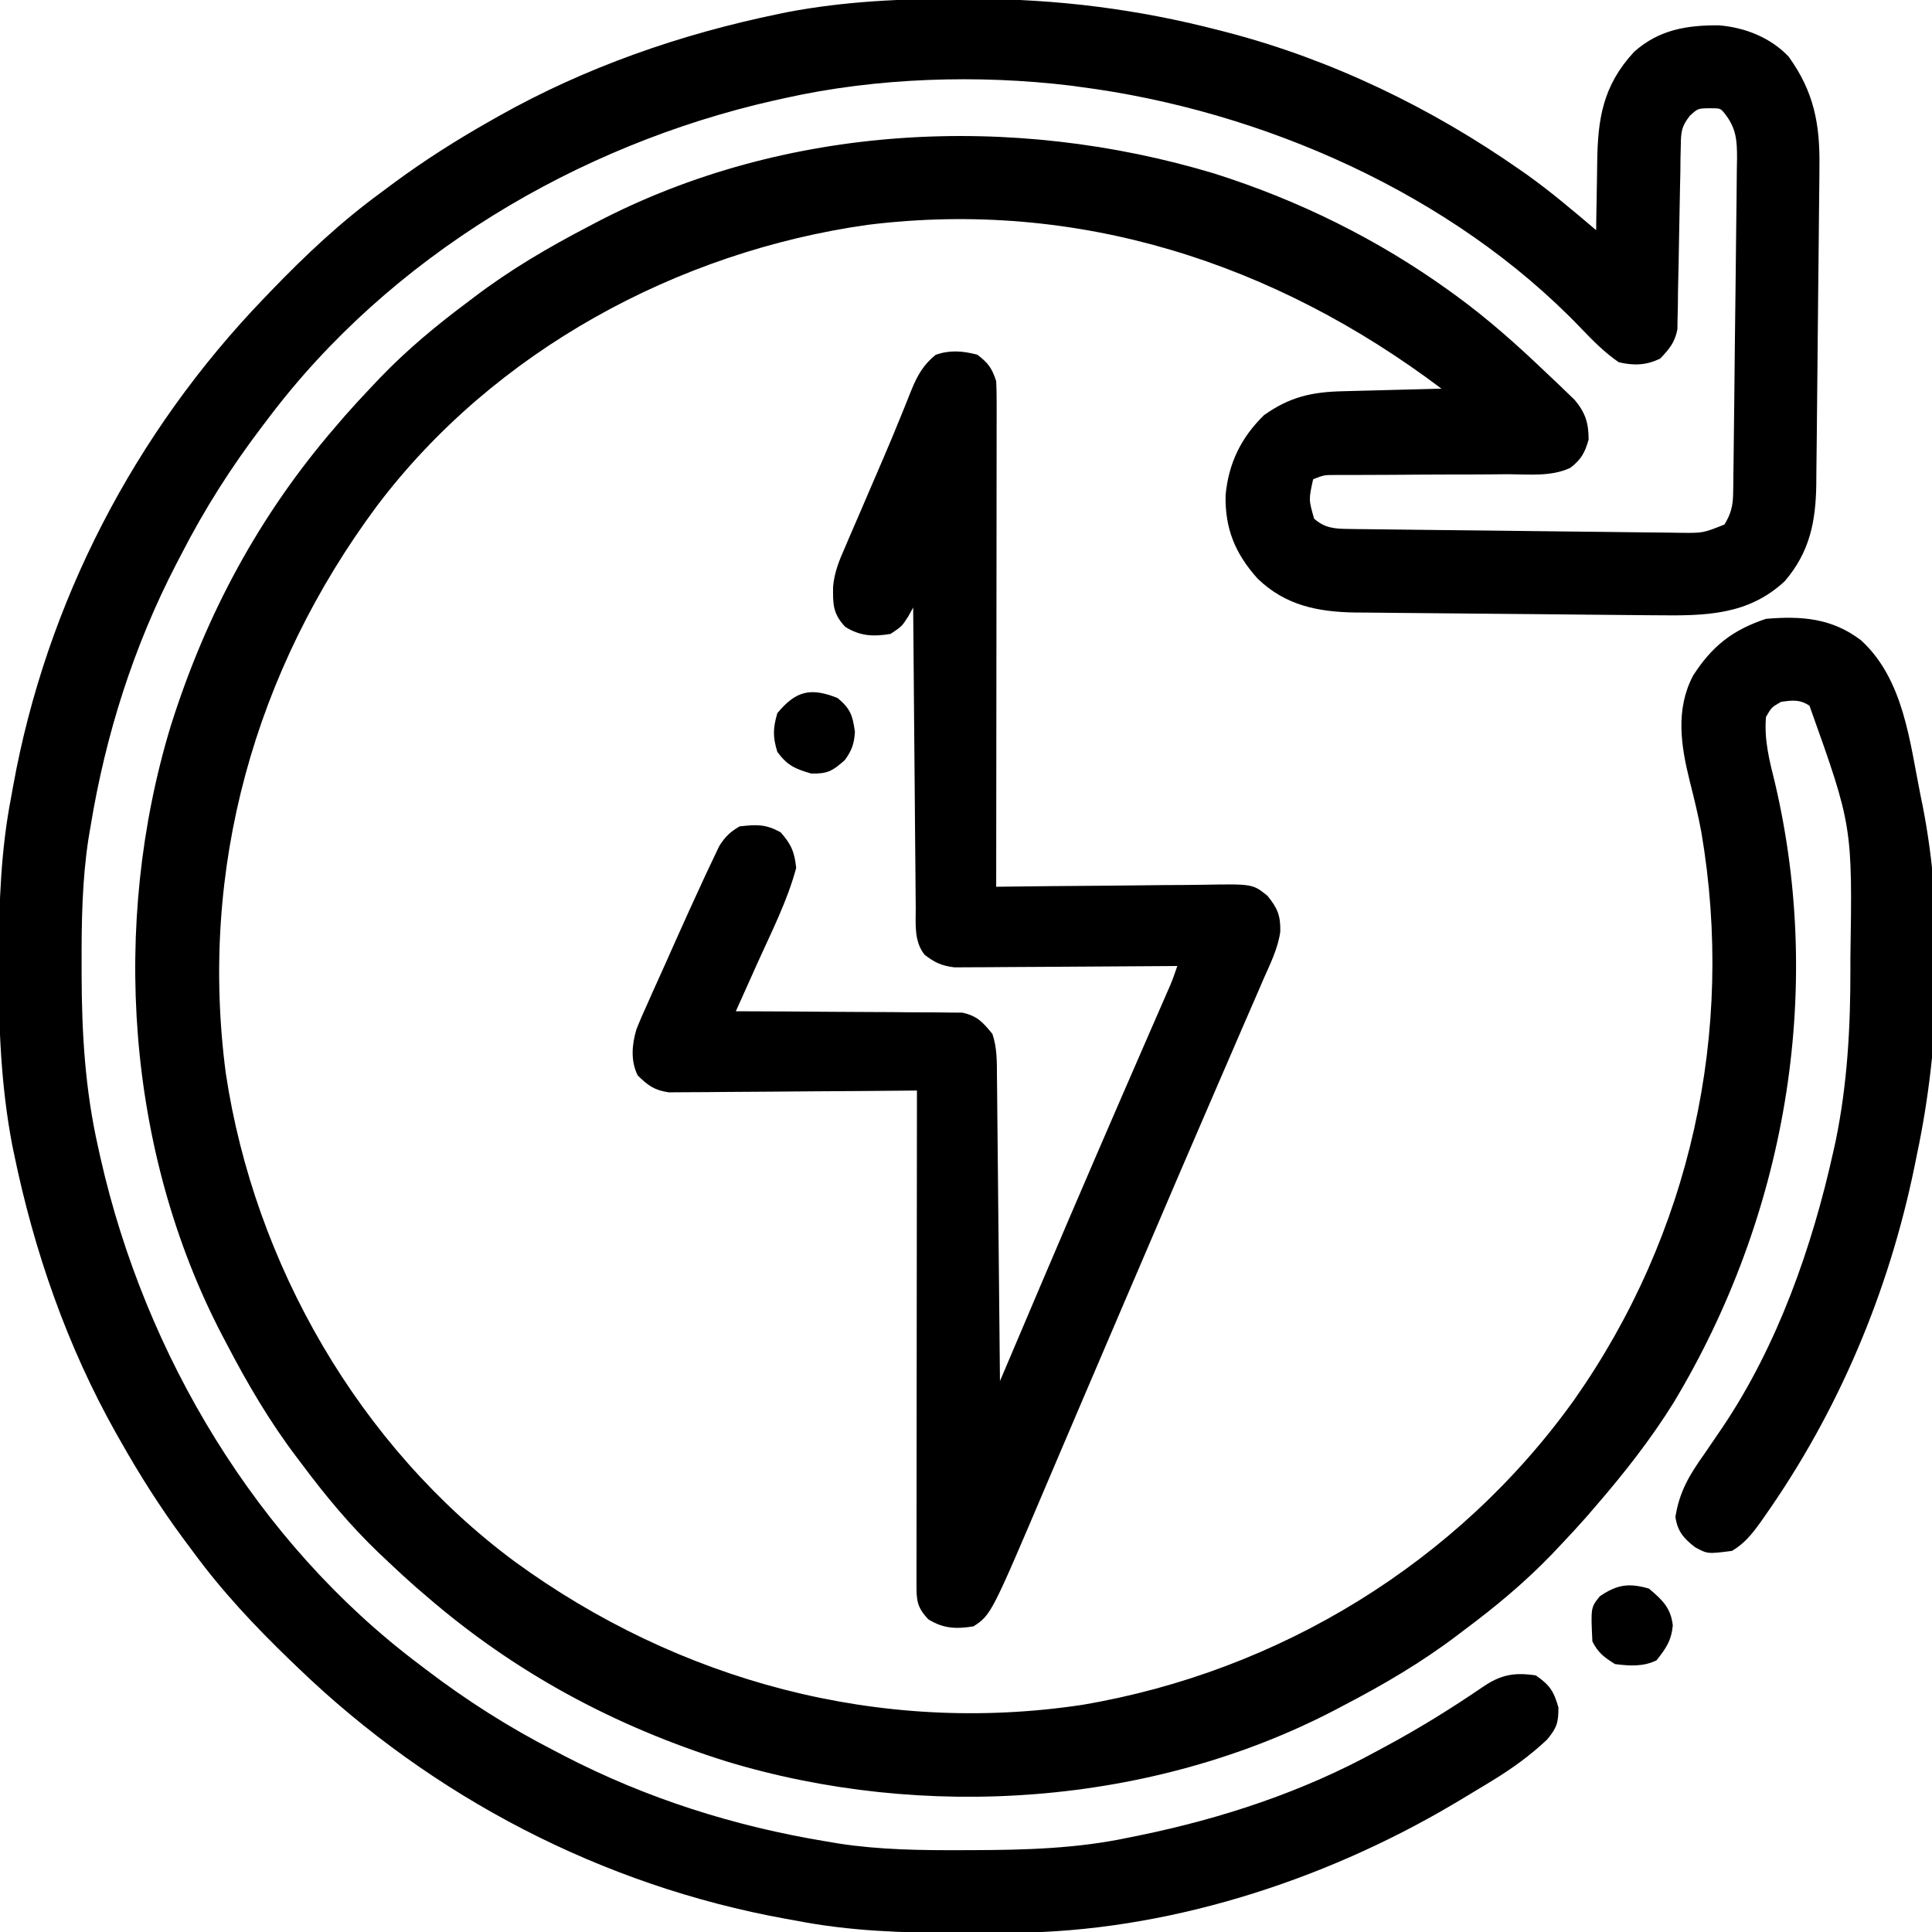
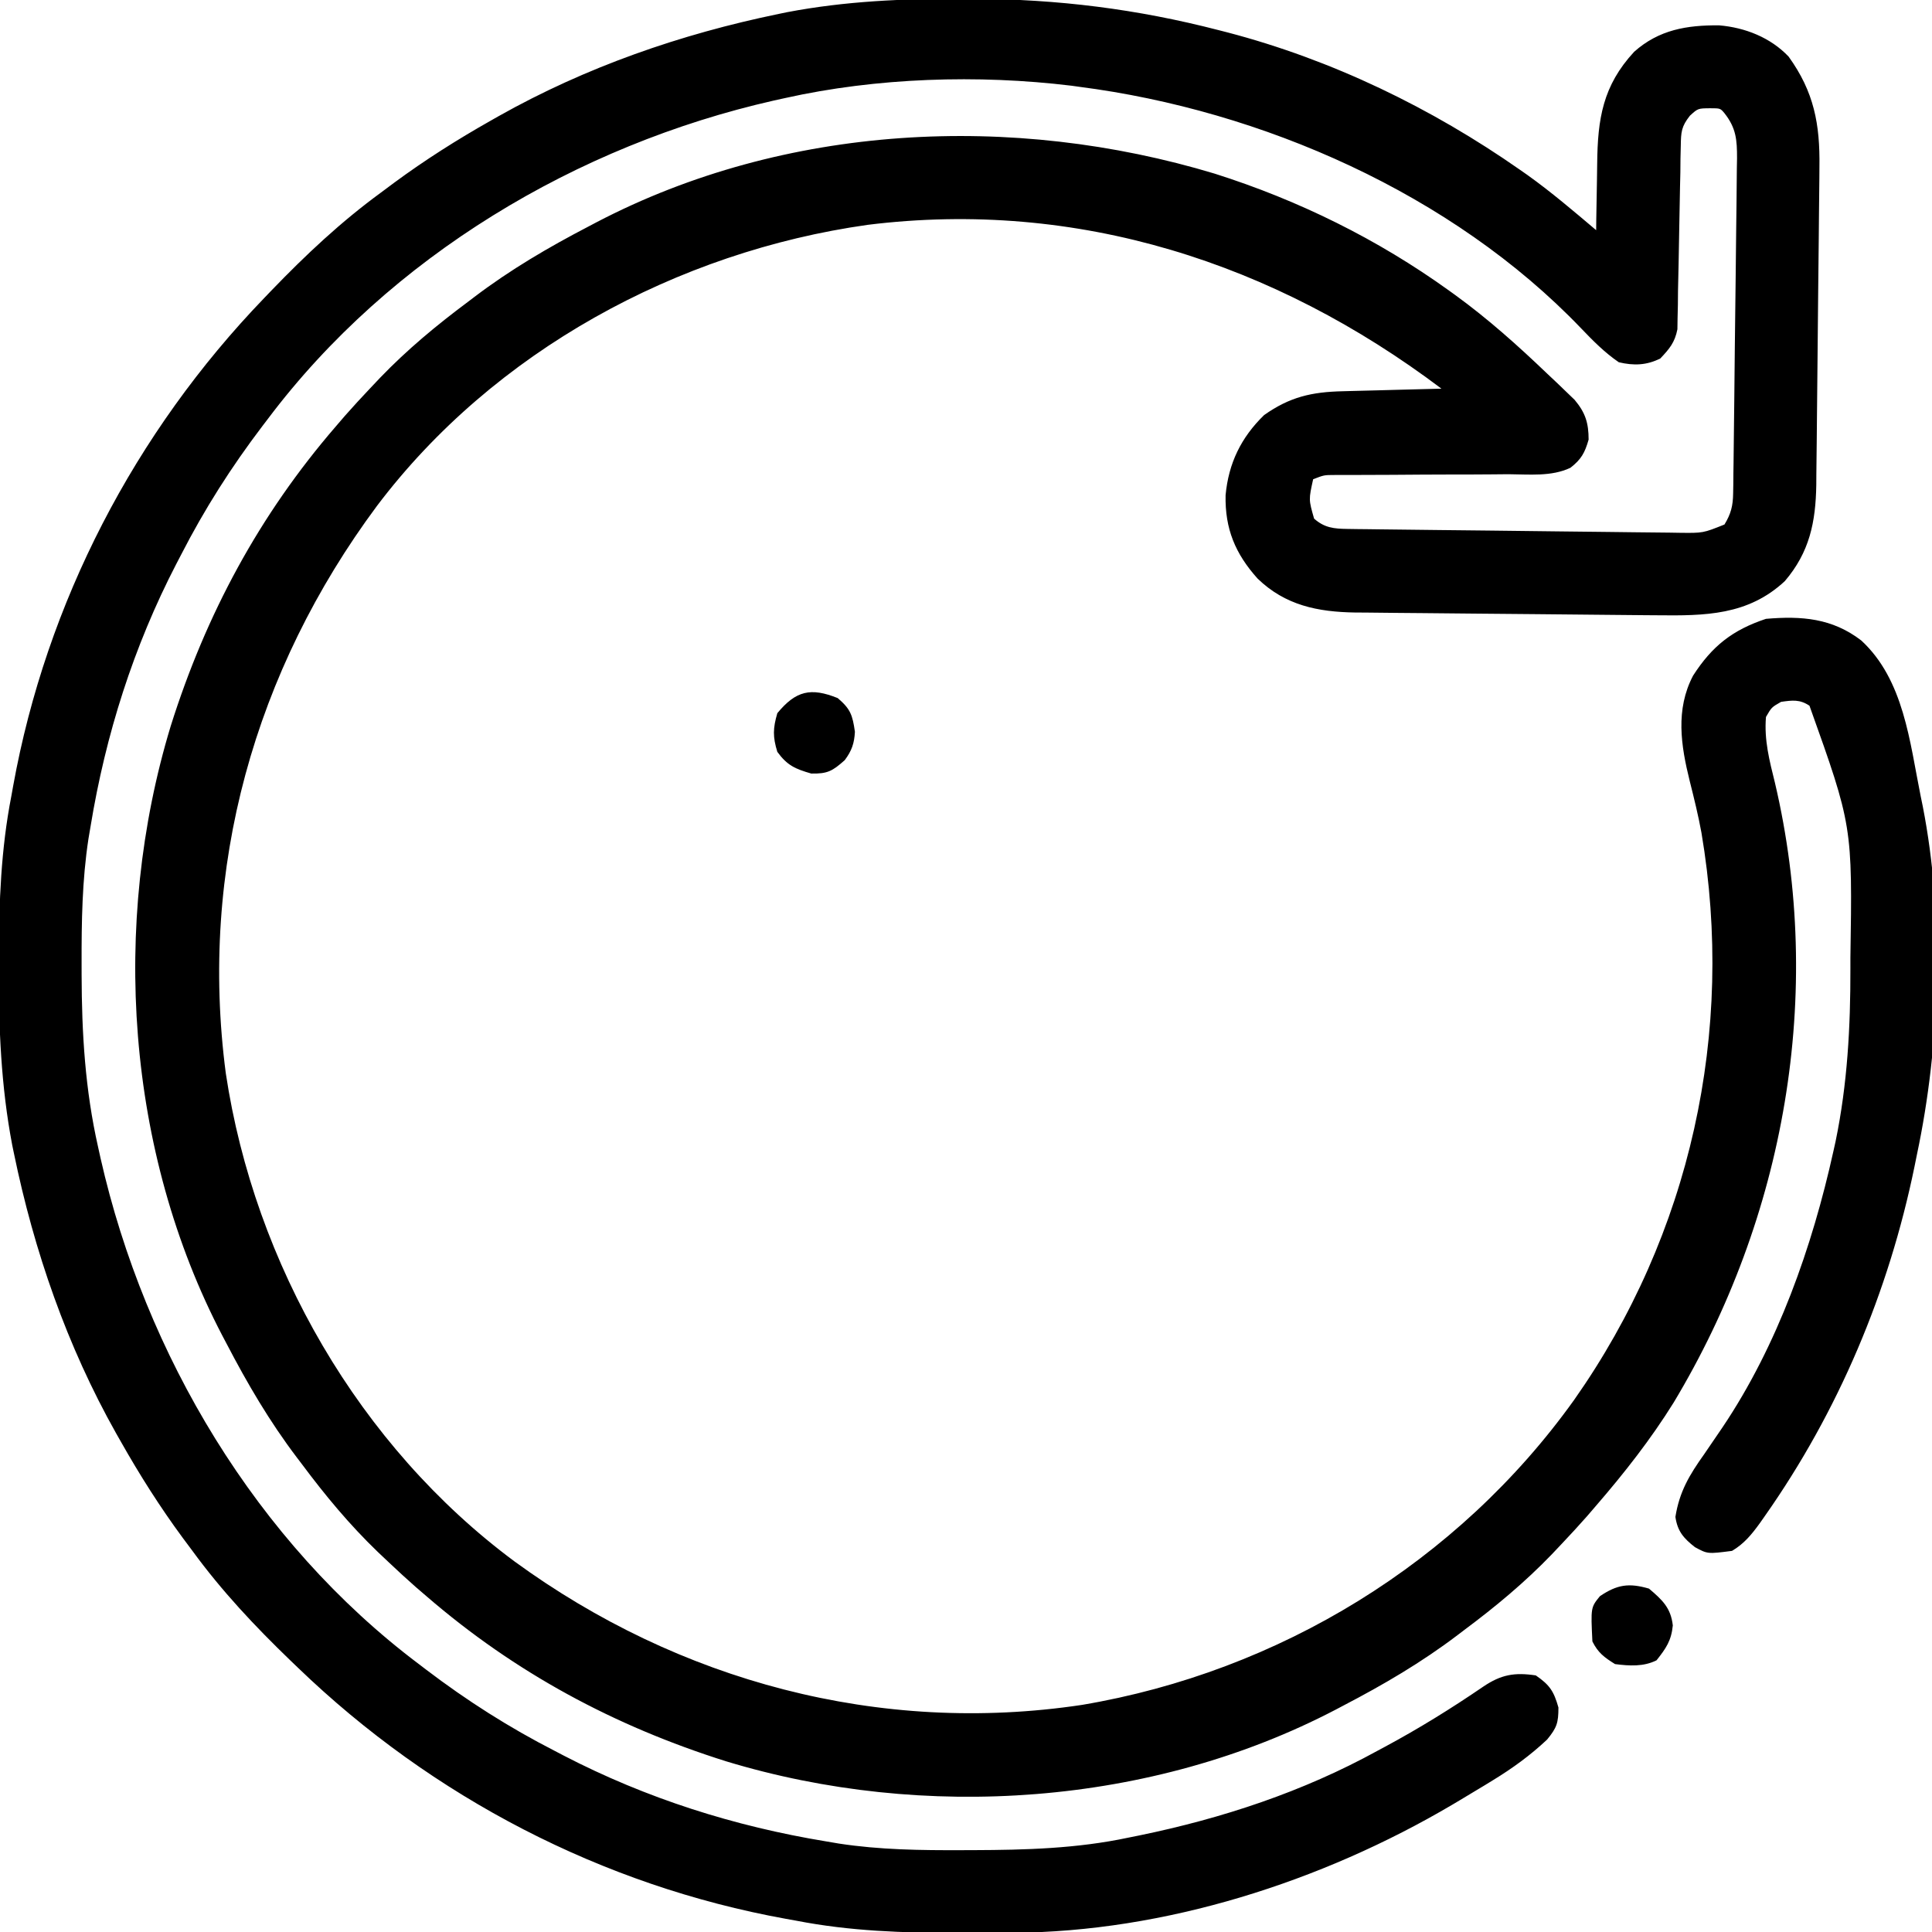
<svg xmlns="http://www.w3.org/2000/svg" version="1.1" width="512" height="512">
-   <path d="M0 0 C0.942 0.002 1.884 0.004 2.854 0.006 C25.211 0.078 46.218 2.71 67.875 8.312 C68.628 8.506 69.382 8.699 70.158 8.898 C97.865 16.148 124.265 28.931 147.688 45.312 C148.332 45.762 148.977 46.212 149.641 46.675 C155.993 51.216 161.917 56.274 167.875 61.312 C167.889 59.929 167.889 59.929 167.903 58.518 C167.948 55.056 168.009 51.596 168.083 48.135 C168.111 46.645 168.132 45.154 168.146 43.663 C168.265 31.798 169.632 23.024 177.938 14.039 C184.504 8.187 191.901 6.961 200.441 7.027 C207.317 7.598 214.083 10.254 218.875 15.312 C225.615 24.654 227.209 33.217 227.042 44.555 C227.036 45.536 227.029 46.518 227.023 47.53 C227 50.749 226.961 53.968 226.922 57.188 C226.901 59.44 226.88 61.692 226.86 63.945 C226.817 68.655 226.765 73.366 226.708 78.076 C226.637 84.098 226.583 90.12 226.534 96.142 C226.495 100.79 226.446 105.438 226.395 110.086 C226.371 112.306 226.351 114.526 226.333 116.746 C226.306 119.854 226.268 122.962 226.226 126.07 C226.22 126.978 226.215 127.885 226.21 128.82 C226.047 138.719 224.418 146.645 217.875 154.312 C208.109 163.417 196.697 163.511 183.978 163.366 C183.045 163.36 182.112 163.353 181.151 163.347 C178.099 163.324 175.048 163.293 171.996 163.262 C169.857 163.242 167.718 163.223 165.579 163.205 C161.11 163.164 156.641 163.119 152.172 163.071 C146.461 163.01 140.749 162.963 135.038 162.92 C130.625 162.884 126.213 162.84 121.801 162.793 C119.696 162.772 117.59 162.754 115.485 162.74 C112.537 162.718 109.59 162.684 106.642 162.647 C105.783 162.643 104.924 162.64 104.039 162.636 C94.084 162.482 85.483 160.743 78.148 153.641 C72.239 147.061 69.484 140.449 69.668 131.547 C70.453 123.074 73.778 116.246 79.875 110.312 C86.684 105.501 92.461 104.187 100.703 103.996 C101.827 103.965 101.827 103.965 102.973 103.933 C105.357 103.868 107.741 103.809 110.125 103.75 C111.745 103.707 113.365 103.663 114.984 103.619 C118.948 103.512 122.911 103.411 126.875 103.312 C82.688 69.988 30.44 53.002 -25.188 59.898 C-75.676 67.017 -124.266 93.394 -155.238 134.398 C-187.661 178.067 -202.418 230.492 -195.283 284.767 C-187.677 335.318 -159.939 383.544 -118.779 414.104 C-75.267 445.857 -22.005 460.195 31.625 452.125 C83.845 443.319 131.25 414.361 162.07 371.254 C192.887 327.418 204.729 273.81 195.773 220.965 C194.932 216.385 193.826 211.888 192.688 207.375 C190.323 197.887 188.844 188.359 193.551 179.375 C198.617 171.484 204.035 167.259 212.875 164.312 C222.334 163.503 230.436 164.137 238.129 170.043 C249.439 180.478 250.967 196.922 253.875 211.312 C254.06 212.211 254.245 213.11 254.436 214.037 C260.176 243.411 259.075 277.132 252.875 306.312 C252.562 307.863 252.562 307.863 252.242 309.444 C245.404 342.728 232.071 374.379 212.5 402.188 C212.095 402.765 211.69 403.342 211.273 403.937 C209.105 406.931 207.081 409.428 203.875 411.312 C197.413 412.146 197.413 412.146 194.059 410.328 C191.014 407.951 189.433 406.102 188.875 402.312 C189.935 395.601 192.606 391.165 196.5 385.688 C197.596 384.089 198.688 382.489 199.777 380.887 C200.576 379.716 200.576 379.716 201.39 378.521 C215.974 356.83 225.134 330.76 230.75 305.375 C231.037 304.083 231.037 304.083 231.329 302.764 C234.471 287.558 235.283 272.422 235.25 256.938 C235.25 255.565 235.25 255.565 235.249 254.165 C235.792 219.194 235.792 219.194 224.406 187.34 C221.838 185.617 219.865 185.885 216.875 186.312 C214.355 187.749 214.355 187.749 212.875 190.312 C212.366 196.421 213.786 201.847 215.25 207.75 C228.411 263.689 217.941 322.9 188.418 371.996 C182.353 381.738 175.37 390.639 167.875 399.312 C167.084 400.234 166.292 401.156 165.477 402.105 C163.32 404.554 161.118 406.943 158.875 409.312 C157.975 410.265 157.075 411.218 156.148 412.199 C148.948 419.681 141.19 426.112 132.875 432.312 C132.316 432.738 131.757 433.163 131.181 433.601 C121.622 440.858 111.512 446.775 100.875 452.312 C99.873 452.842 99.873 452.842 98.851 453.382 C50.055 478.879 -10.28 482.986 -62.709 467.074 C-92.303 457.749 -118.623 443.62 -142.125 423.312 C-143.047 422.521 -143.968 421.73 -144.918 420.914 C-147.366 418.758 -149.756 416.556 -152.125 414.312 C-153.554 412.963 -153.554 412.963 -155.012 411.586 C-162.494 404.385 -168.924 396.628 -175.125 388.312 C-175.55 387.753 -175.975 387.194 -176.414 386.618 C-183.671 377.059 -189.588 366.949 -195.125 356.312 C-195.478 355.644 -195.831 354.976 -196.195 354.288 C-221.691 305.492 -225.798 245.158 -209.886 192.729 C-200.562 163.134 -186.433 136.814 -166.125 113.312 C-165.334 112.391 -164.542 111.469 -163.727 110.52 C-161.57 108.071 -159.368 105.682 -157.125 103.312 C-156.225 102.36 -155.325 101.407 -154.398 100.426 C-147.198 92.944 -139.44 86.513 -131.125 80.312 C-130.286 79.675 -130.286 79.675 -129.431 79.024 C-119.872 71.767 -109.762 65.85 -99.125 60.312 C-98.457 59.959 -97.789 59.606 -97.101 59.243 C-47.031 33.081 13.246 30.174 66.801 46.336 C89.009 53.377 109.966 63.703 128.875 77.312 C129.434 77.714 129.993 78.116 130.568 78.53 C139.248 84.844 147.13 91.896 154.875 99.312 C155.781 100.166 156.687 101.019 157.621 101.898 C158.427 102.674 159.232 103.45 160.062 104.25 C160.757 104.919 161.452 105.588 162.168 106.277 C165.019 109.676 165.875 112.398 165.875 116.812 C164.871 120.325 163.928 122.033 161.055 124.278 C156.007 126.674 150.092 126.015 144.613 125.984 C143.217 125.995 141.82 126.008 140.423 126.023 C136.76 126.057 133.097 126.063 129.433 126.061 C124.262 126.064 119.091 126.107 113.92 126.145 C111.169 126.165 108.418 126.174 105.666 126.175 C103.804 126.181 103.804 126.181 101.904 126.187 C100.809 126.187 99.715 126.187 98.587 126.188 C95.778 126.194 95.778 126.194 92.875 127.312 C91.679 132.702 91.679 132.702 93.125 137.75 C95.873 140.204 98.426 140.44 101.961 140.484 C102.79 140.497 103.62 140.51 104.475 140.523 C105.382 140.531 106.29 140.54 107.224 140.55 C108.182 140.563 109.14 140.576 110.127 140.589 C113.301 140.631 116.475 140.666 119.648 140.699 C121.852 140.725 124.055 140.751 126.258 140.777 C130.88 140.83 135.502 140.878 140.124 140.925 C146.048 140.985 151.972 141.06 157.896 141.137 C162.448 141.195 166.999 141.243 171.551 141.289 C173.736 141.312 175.92 141.339 178.104 141.369 C181.158 141.41 184.212 141.439 187.267 141.464 C188.17 141.479 189.073 141.494 190.004 141.509 C196.201 141.584 196.201 141.584 201.875 139.312 C203.596 136.498 204.131 134.345 204.174 131.069 C204.189 130.229 204.205 129.389 204.221 128.524 C204.228 127.611 204.234 126.699 204.241 125.758 C204.264 124.306 204.264 124.306 204.286 122.825 C204.333 119.624 204.364 116.424 204.395 113.223 C204.421 110.998 204.448 108.774 204.475 106.55 C204.529 101.887 204.576 97.224 204.618 92.561 C204.673 86.584 204.75 80.608 204.834 74.631 C204.895 70.037 204.942 65.443 204.985 60.849 C205.008 58.646 205.036 56.442 205.068 54.238 C205.112 51.158 205.136 48.077 205.156 44.996 C205.181 43.63 205.181 43.63 205.207 42.236 C205.215 37.407 204.989 34.258 201.875 30.312 C200.776 29.005 200.776 29.005 198.062 29 C194.844 29.031 194.844 29.031 192.712 30.982 C190.455 33.845 190.354 35.306 190.301 38.92 C190.274 40.044 190.247 41.169 190.219 42.328 C190.209 43.538 190.198 44.749 190.188 45.996 C190.144 47.868 190.144 47.868 190.099 49.777 C190.006 53.768 189.937 57.759 189.875 61.75 C189.794 66.999 189.685 72.247 189.562 77.496 C189.552 78.705 189.541 79.913 189.531 81.158 C189.504 82.286 189.477 83.414 189.449 84.576 C189.435 85.565 189.42 86.555 189.405 87.574 C188.731 91.055 187.29 92.764 184.875 95.312 C181.228 97.136 177.826 97.243 173.875 96.312 C170.109 93.731 167.024 90.605 163.875 87.312 C129.725 51.667 79.336 29.555 30.875 23.312 C29.871 23.172 29.871 23.172 28.846 23.029 C4.119 20.025 -22.854 20.882 -47.125 26.312 C-48.098 26.527 -49.072 26.741 -50.075 26.962 C-102.151 38.763 -151.751 68.277 -184.125 111.312 C-184.61 111.948 -185.096 112.584 -185.596 113.24 C-193.835 124.085 -200.914 135.196 -207.125 147.312 C-207.745 148.5 -207.745 148.5 -208.378 149.712 C-219.729 171.619 -227.132 194.982 -231.125 219.312 C-231.401 220.94 -231.401 220.94 -231.683 222.6 C-233.365 233.606 -233.523 244.51 -233.5 255.625 C-233.499 256.595 -233.499 257.565 -233.498 258.565 C-233.458 274.151 -232.577 289.059 -229.125 304.312 C-228.911 305.283 -228.696 306.254 -228.476 307.253 C-216.677 359.334 -187.163 408.936 -144.125 441.312 C-143.489 441.798 -142.853 442.283 -142.198 442.783 C-131.353 451.023 -120.241 458.101 -108.125 464.312 C-106.937 464.933 -106.937 464.933 -105.726 465.565 C-83.818 476.916 -60.456 484.319 -36.125 488.312 C-35.037 488.497 -33.949 488.682 -32.828 488.872 C-21.902 490.545 -11.096 490.67 -0.062 490.625 C1.368 490.622 1.368 490.622 2.827 490.618 C16.716 490.568 30.245 490.205 43.875 487.312 C45.312 487.022 45.312 487.022 46.779 486.727 C68.801 482.197 90.142 475.163 109.875 464.312 C110.527 463.962 111.18 463.612 111.852 463.251 C120.888 458.397 129.493 453.069 137.961 447.281 C142.674 444.097 146.229 443.464 151.875 444.312 C155.577 446.858 156.643 448.501 157.875 452.812 C157.875 456.897 157.447 458.177 154.875 461.312 C150.458 465.471 145.73 468.907 140.562 472.062 C139.874 472.486 139.185 472.909 138.475 473.345 C136.283 474.681 134.082 476 131.875 477.312 C131.164 477.736 130.453 478.16 129.72 478.596 C95.132 498.986 53.574 512.305 13.18 512.516 C12.278 512.523 11.376 512.53 10.446 512.537 C7.548 512.554 4.649 512.561 1.75 512.562 C0.76 512.563 -0.23 512.564 -1.25 512.565 C-15.759 512.549 -29.847 512.099 -44.125 509.312 C-45.022 509.152 -45.919 508.991 -46.843 508.825 C-95.531 500.015 -140.555 476.571 -176.125 442.312 C-176.784 441.68 -177.444 441.048 -178.123 440.397 C-187.611 431.253 -196.351 421.955 -204.125 411.312 C-204.983 410.161 -205.841 409.01 -206.699 407.859 C-212.737 399.67 -218.12 391.167 -223.125 382.312 C-223.527 381.605 -223.929 380.898 -224.344 380.169 C-237.36 357.05 -246.094 331.901 -251.438 305.938 C-251.659 304.872 -251.659 304.872 -251.884 303.784 C-254.87 288.142 -255.5 272.506 -255.438 256.625 C-255.436 255.658 -255.434 254.69 -255.432 253.694 C-255.387 239.361 -254.878 225.415 -252.125 211.312 C-251.884 209.967 -251.884 209.967 -251.637 208.594 C-242.827 159.907 -219.384 114.882 -185.125 79.312 C-184.493 78.653 -183.861 77.994 -183.209 77.314 C-174.065 67.826 -164.768 59.086 -154.125 51.312 C-152.974 50.454 -151.823 49.596 -150.672 48.738 C-142.482 42.701 -133.98 37.318 -125.125 32.312 C-124.418 31.91 -123.711 31.508 -122.982 31.094 C-99.862 18.077 -74.713 9.344 -48.75 4 C-47.684 3.779 -47.684 3.779 -46.597 3.553 C-31.145 0.603 -15.689 -0.063 0 0 Z " fill="#000000" transform="translate(255.125,-0.312)" />
-   <path d="M0 0 C2.931 2.255 3.828 3.484 5 7 C5.091 8.814 5.122 10.632 5.12 12.448 C5.122 14.145 5.122 14.145 5.124 15.877 C5.119 17.74 5.119 17.74 5.114 19.641 C5.114 20.949 5.114 22.256 5.114 23.603 C5.114 27.19 5.108 30.776 5.101 34.363 C5.095 38.11 5.095 41.858 5.093 45.606 C5.09 52.703 5.082 59.8 5.072 66.897 C5.061 74.977 5.055 83.057 5.05 91.136 C5.04 107.758 5.022 124.379 5 141 C5.839 140.989 6.677 140.978 7.541 140.966 C15.456 140.866 23.372 140.79 31.287 140.741 C35.357 140.715 39.426 140.68 43.495 140.623 C47.424 140.568 51.353 140.539 55.282 140.526 C56.779 140.516 58.276 140.498 59.772 140.471 C72.977 140.242 72.977 140.242 76.904 143.406 C79.563 146.697 80.366 148.605 80.291 152.865 C79.679 157.358 77.63 161.41 75.812 165.527 C75.368 166.563 74.923 167.598 74.464 168.665 C72.988 172.094 71.494 175.516 70 178.938 C68.952 181.362 67.906 183.788 66.861 186.213 C64.677 191.281 62.485 196.345 60.289 201.407 C55.666 212.063 51.106 222.746 46.539 233.426 C44.064 239.208 41.582 244.986 39.102 250.766 C35.131 260.017 31.175 269.275 27.228 278.537 C25.592 282.378 23.952 286.217 22.313 290.056 C21.01 293.109 19.709 296.162 18.411 299.217 C3.679 333.881 3.679 333.881 -1 337 C-5.593 337.74 -9.025 337.61 -13 335.125 C-16.091 331.841 -16.124 330.013 -16.12 325.596 C-16.122 323.876 -16.122 323.876 -16.124 322.12 C-16.119 320.224 -16.119 320.224 -16.114 318.289 C-16.113 316.948 -16.113 315.608 -16.114 314.268 C-16.114 310.624 -16.108 306.979 -16.101 303.335 C-16.095 299.529 -16.095 295.722 -16.093 291.916 C-16.09 284.705 -16.082 277.495 -16.072 270.284 C-16.061 262.076 -16.055 253.868 -16.05 245.66 C-16.04 228.774 -16.022 211.887 -16 195 C-16.853 195.009 -17.707 195.018 -18.586 195.027 C-26.634 195.107 -34.682 195.168 -42.73 195.207 C-46.868 195.228 -51.005 195.256 -55.143 195.302 C-59.137 195.345 -63.131 195.369 -67.125 195.38 C-68.648 195.387 -70.17 195.401 -71.693 195.423 C-73.828 195.452 -75.963 195.456 -78.098 195.454 C-79.313 195.463 -80.528 195.472 -81.779 195.481 C-85.623 194.907 -87.257 193.698 -90 191 C-91.924 187.151 -91.541 182.814 -90.339 178.784 C-89.387 176.376 -88.352 174.025 -87.273 171.672 C-86.888 170.802 -86.503 169.931 -86.106 169.035 C-84.876 166.267 -83.626 163.509 -82.375 160.75 C-81.557 158.913 -80.741 157.076 -79.926 155.238 C-77.656 150.141 -75.342 145.065 -73 140 C-72.693 139.332 -72.386 138.665 -72.069 137.977 C-71.281 136.275 -70.473 134.582 -69.664 132.891 C-69.238 131.999 -68.812 131.107 -68.374 130.188 C-66.831 127.73 -65.498 126.467 -63 125 C-58.429 124.492 -56.159 124.37 -52.125 126.562 C-49.283 129.823 -48.482 131.663 -48 136 C-50.326 144.704 -54.561 153.001 -58.25 161.188 C-58.81 162.438 -59.37 163.689 -59.93 164.939 C-61.283 167.961 -62.64 170.981 -64 174 C-63.222 174.001 -62.444 174.003 -61.642 174.004 C-54.3 174.022 -46.958 174.064 -39.617 174.132 C-35.842 174.166 -32.068 174.191 -28.294 174.196 C-24.649 174.2 -21.006 174.228 -17.362 174.273 C-15.973 174.286 -14.585 174.291 -13.196 174.286 C-11.248 174.281 -9.299 174.31 -7.351 174.341 C-6.243 174.347 -5.135 174.354 -3.993 174.361 C-0.034 175.206 1.47 176.909 4 180 C5.283 183.848 5.177 187.499 5.205 191.51 C5.215 192.379 5.225 193.248 5.235 194.142 C5.267 197.015 5.292 199.889 5.316 202.762 C5.337 204.753 5.358 206.744 5.379 208.735 C5.435 213.978 5.484 219.22 5.532 224.463 C5.582 229.812 5.638 235.161 5.693 240.51 C5.801 251.006 5.902 261.503 6 272 C6.237 271.441 6.474 270.882 6.718 270.307 C9.83 262.974 12.945 255.643 16.062 248.312 C16.824 246.521 16.824 246.521 17.601 244.694 C26.601 223.544 35.715 202.445 44.899 181.374 C45.369 180.294 45.84 179.213 46.324 178.1 C47.204 176.08 48.085 174.06 48.967 172.041 C49.548 170.709 49.548 170.709 50.14 169.349 C50.477 168.577 50.814 167.805 51.161 167.009 C51.846 165.368 52.438 163.687 53 162 C51.852 162.01 51.852 162.01 50.68 162.02 C43.456 162.08 36.232 162.126 29.008 162.155 C25.294 162.171 21.58 162.192 17.866 162.226 C14.281 162.259 10.695 162.277 7.11 162.285 C5.743 162.29 4.377 162.301 3.011 162.317 C1.094 162.339 -0.824 162.34 -2.741 162.341 C-3.831 162.347 -4.922 162.354 -6.045 162.361 C-9.464 161.943 -11.284 161.102 -14 159 C-16.833 155.374 -16.307 150.865 -16.319 146.468 C-16.329 145.609 -16.339 144.75 -16.349 143.865 C-16.38 141.03 -16.397 138.195 -16.414 135.359 C-16.433 133.392 -16.452 131.425 -16.473 129.458 C-16.524 124.282 -16.564 119.107 -16.601 113.932 C-16.641 108.65 -16.692 103.368 -16.742 98.086 C-16.839 87.724 -16.923 77.362 -17 67 C-17.433 67.784 -17.866 68.567 -18.312 69.375 C-20 72 -20 72 -23 74 C-27.593 74.74 -31.025 74.61 -35 72.125 C-38.314 68.604 -38.278 66.098 -38.219 61.434 C-37.874 57.593 -36.556 54.413 -35 50.914 C-34.533 49.81 -34.533 49.81 -34.056 48.684 C-33.052 46.324 -32.027 43.975 -31 41.625 C-30.305 40.005 -29.611 38.385 -28.919 36.764 C-27.564 33.596 -26.202 30.432 -24.833 27.271 C-23.3 23.716 -21.815 20.144 -20.363 16.555 C-20.006 15.675 -19.648 14.795 -19.279 13.888 C-18.658 12.355 -18.043 10.819 -17.436 9.28 C-15.848 5.422 -14.271 2.633 -11 0 C-7.162 -1.279 -3.859 -1.019 0 0 Z " fill="#000000" transform="translate(259,94)" />
+   <path d="M0 0 C0.942 0.002 1.884 0.004 2.854 0.006 C25.211 0.078 46.218 2.71 67.875 8.312 C68.628 8.506 69.382 8.699 70.158 8.898 C97.865 16.148 124.265 28.931 147.688 45.312 C148.332 45.762 148.977 46.212 149.641 46.675 C155.993 51.216 161.917 56.274 167.875 61.312 C167.889 59.929 167.889 59.929 167.903 58.518 C167.948 55.056 168.009 51.596 168.083 48.135 C168.111 46.645 168.132 45.154 168.146 43.663 C168.265 31.798 169.632 23.024 177.938 14.039 C184.504 8.187 191.901 6.961 200.441 7.027 C207.317 7.598 214.083 10.254 218.875 15.312 C225.615 24.654 227.209 33.217 227.042 44.555 C227.036 45.536 227.029 46.518 227.023 47.53 C227 50.749 226.961 53.968 226.922 57.188 C226.901 59.44 226.88 61.692 226.86 63.945 C226.817 68.655 226.765 73.366 226.708 78.076 C226.637 84.098 226.583 90.12 226.534 96.142 C226.495 100.79 226.446 105.438 226.395 110.086 C226.371 112.306 226.351 114.526 226.333 116.746 C226.306 119.854 226.268 122.962 226.226 126.07 C226.22 126.978 226.215 127.885 226.21 128.82 C226.047 138.719 224.418 146.645 217.875 154.312 C208.109 163.417 196.697 163.511 183.978 163.366 C183.045 163.36 182.112 163.353 181.151 163.347 C178.099 163.324 175.048 163.293 171.996 163.262 C161.11 163.164 156.641 163.119 152.172 163.071 C146.461 163.01 140.749 162.963 135.038 162.92 C130.625 162.884 126.213 162.84 121.801 162.793 C119.696 162.772 117.59 162.754 115.485 162.74 C112.537 162.718 109.59 162.684 106.642 162.647 C105.783 162.643 104.924 162.64 104.039 162.636 C94.084 162.482 85.483 160.743 78.148 153.641 C72.239 147.061 69.484 140.449 69.668 131.547 C70.453 123.074 73.778 116.246 79.875 110.312 C86.684 105.501 92.461 104.187 100.703 103.996 C101.827 103.965 101.827 103.965 102.973 103.933 C105.357 103.868 107.741 103.809 110.125 103.75 C111.745 103.707 113.365 103.663 114.984 103.619 C118.948 103.512 122.911 103.411 126.875 103.312 C82.688 69.988 30.44 53.002 -25.188 59.898 C-75.676 67.017 -124.266 93.394 -155.238 134.398 C-187.661 178.067 -202.418 230.492 -195.283 284.767 C-187.677 335.318 -159.939 383.544 -118.779 414.104 C-75.267 445.857 -22.005 460.195 31.625 452.125 C83.845 443.319 131.25 414.361 162.07 371.254 C192.887 327.418 204.729 273.81 195.773 220.965 C194.932 216.385 193.826 211.888 192.688 207.375 C190.323 197.887 188.844 188.359 193.551 179.375 C198.617 171.484 204.035 167.259 212.875 164.312 C222.334 163.503 230.436 164.137 238.129 170.043 C249.439 180.478 250.967 196.922 253.875 211.312 C254.06 212.211 254.245 213.11 254.436 214.037 C260.176 243.411 259.075 277.132 252.875 306.312 C252.562 307.863 252.562 307.863 252.242 309.444 C245.404 342.728 232.071 374.379 212.5 402.188 C212.095 402.765 211.69 403.342 211.273 403.937 C209.105 406.931 207.081 409.428 203.875 411.312 C197.413 412.146 197.413 412.146 194.059 410.328 C191.014 407.951 189.433 406.102 188.875 402.312 C189.935 395.601 192.606 391.165 196.5 385.688 C197.596 384.089 198.688 382.489 199.777 380.887 C200.576 379.716 200.576 379.716 201.39 378.521 C215.974 356.83 225.134 330.76 230.75 305.375 C231.037 304.083 231.037 304.083 231.329 302.764 C234.471 287.558 235.283 272.422 235.25 256.938 C235.25 255.565 235.25 255.565 235.249 254.165 C235.792 219.194 235.792 219.194 224.406 187.34 C221.838 185.617 219.865 185.885 216.875 186.312 C214.355 187.749 214.355 187.749 212.875 190.312 C212.366 196.421 213.786 201.847 215.25 207.75 C228.411 263.689 217.941 322.9 188.418 371.996 C182.353 381.738 175.37 390.639 167.875 399.312 C167.084 400.234 166.292 401.156 165.477 402.105 C163.32 404.554 161.118 406.943 158.875 409.312 C157.975 410.265 157.075 411.218 156.148 412.199 C148.948 419.681 141.19 426.112 132.875 432.312 C132.316 432.738 131.757 433.163 131.181 433.601 C121.622 440.858 111.512 446.775 100.875 452.312 C99.873 452.842 99.873 452.842 98.851 453.382 C50.055 478.879 -10.28 482.986 -62.709 467.074 C-92.303 457.749 -118.623 443.62 -142.125 423.312 C-143.047 422.521 -143.968 421.73 -144.918 420.914 C-147.366 418.758 -149.756 416.556 -152.125 414.312 C-153.554 412.963 -153.554 412.963 -155.012 411.586 C-162.494 404.385 -168.924 396.628 -175.125 388.312 C-175.55 387.753 -175.975 387.194 -176.414 386.618 C-183.671 377.059 -189.588 366.949 -195.125 356.312 C-195.478 355.644 -195.831 354.976 -196.195 354.288 C-221.691 305.492 -225.798 245.158 -209.886 192.729 C-200.562 163.134 -186.433 136.814 -166.125 113.312 C-165.334 112.391 -164.542 111.469 -163.727 110.52 C-161.57 108.071 -159.368 105.682 -157.125 103.312 C-156.225 102.36 -155.325 101.407 -154.398 100.426 C-147.198 92.944 -139.44 86.513 -131.125 80.312 C-130.286 79.675 -130.286 79.675 -129.431 79.024 C-119.872 71.767 -109.762 65.85 -99.125 60.312 C-98.457 59.959 -97.789 59.606 -97.101 59.243 C-47.031 33.081 13.246 30.174 66.801 46.336 C89.009 53.377 109.966 63.703 128.875 77.312 C129.434 77.714 129.993 78.116 130.568 78.53 C139.248 84.844 147.13 91.896 154.875 99.312 C155.781 100.166 156.687 101.019 157.621 101.898 C158.427 102.674 159.232 103.45 160.062 104.25 C160.757 104.919 161.452 105.588 162.168 106.277 C165.019 109.676 165.875 112.398 165.875 116.812 C164.871 120.325 163.928 122.033 161.055 124.278 C156.007 126.674 150.092 126.015 144.613 125.984 C143.217 125.995 141.82 126.008 140.423 126.023 C136.76 126.057 133.097 126.063 129.433 126.061 C124.262 126.064 119.091 126.107 113.92 126.145 C111.169 126.165 108.418 126.174 105.666 126.175 C103.804 126.181 103.804 126.181 101.904 126.187 C100.809 126.187 99.715 126.187 98.587 126.188 C95.778 126.194 95.778 126.194 92.875 127.312 C91.679 132.702 91.679 132.702 93.125 137.75 C95.873 140.204 98.426 140.44 101.961 140.484 C102.79 140.497 103.62 140.51 104.475 140.523 C105.382 140.531 106.29 140.54 107.224 140.55 C108.182 140.563 109.14 140.576 110.127 140.589 C113.301 140.631 116.475 140.666 119.648 140.699 C121.852 140.725 124.055 140.751 126.258 140.777 C130.88 140.83 135.502 140.878 140.124 140.925 C146.048 140.985 151.972 141.06 157.896 141.137 C162.448 141.195 166.999 141.243 171.551 141.289 C173.736 141.312 175.92 141.339 178.104 141.369 C181.158 141.41 184.212 141.439 187.267 141.464 C188.17 141.479 189.073 141.494 190.004 141.509 C196.201 141.584 196.201 141.584 201.875 139.312 C203.596 136.498 204.131 134.345 204.174 131.069 C204.189 130.229 204.205 129.389 204.221 128.524 C204.228 127.611 204.234 126.699 204.241 125.758 C204.264 124.306 204.264 124.306 204.286 122.825 C204.333 119.624 204.364 116.424 204.395 113.223 C204.421 110.998 204.448 108.774 204.475 106.55 C204.529 101.887 204.576 97.224 204.618 92.561 C204.673 86.584 204.75 80.608 204.834 74.631 C204.895 70.037 204.942 65.443 204.985 60.849 C205.008 58.646 205.036 56.442 205.068 54.238 C205.112 51.158 205.136 48.077 205.156 44.996 C205.181 43.63 205.181 43.63 205.207 42.236 C205.215 37.407 204.989 34.258 201.875 30.312 C200.776 29.005 200.776 29.005 198.062 29 C194.844 29.031 194.844 29.031 192.712 30.982 C190.455 33.845 190.354 35.306 190.301 38.92 C190.274 40.044 190.247 41.169 190.219 42.328 C190.209 43.538 190.198 44.749 190.188 45.996 C190.144 47.868 190.144 47.868 190.099 49.777 C190.006 53.768 189.937 57.759 189.875 61.75 C189.794 66.999 189.685 72.247 189.562 77.496 C189.552 78.705 189.541 79.913 189.531 81.158 C189.504 82.286 189.477 83.414 189.449 84.576 C189.435 85.565 189.42 86.555 189.405 87.574 C188.731 91.055 187.29 92.764 184.875 95.312 C181.228 97.136 177.826 97.243 173.875 96.312 C170.109 93.731 167.024 90.605 163.875 87.312 C129.725 51.667 79.336 29.555 30.875 23.312 C29.871 23.172 29.871 23.172 28.846 23.029 C4.119 20.025 -22.854 20.882 -47.125 26.312 C-48.098 26.527 -49.072 26.741 -50.075 26.962 C-102.151 38.763 -151.751 68.277 -184.125 111.312 C-184.61 111.948 -185.096 112.584 -185.596 113.24 C-193.835 124.085 -200.914 135.196 -207.125 147.312 C-207.745 148.5 -207.745 148.5 -208.378 149.712 C-219.729 171.619 -227.132 194.982 -231.125 219.312 C-231.401 220.94 -231.401 220.94 -231.683 222.6 C-233.365 233.606 -233.523 244.51 -233.5 255.625 C-233.499 256.595 -233.499 257.565 -233.498 258.565 C-233.458 274.151 -232.577 289.059 -229.125 304.312 C-228.911 305.283 -228.696 306.254 -228.476 307.253 C-216.677 359.334 -187.163 408.936 -144.125 441.312 C-143.489 441.798 -142.853 442.283 -142.198 442.783 C-131.353 451.023 -120.241 458.101 -108.125 464.312 C-106.937 464.933 -106.937 464.933 -105.726 465.565 C-83.818 476.916 -60.456 484.319 -36.125 488.312 C-35.037 488.497 -33.949 488.682 -32.828 488.872 C-21.902 490.545 -11.096 490.67 -0.062 490.625 C1.368 490.622 1.368 490.622 2.827 490.618 C16.716 490.568 30.245 490.205 43.875 487.312 C45.312 487.022 45.312 487.022 46.779 486.727 C68.801 482.197 90.142 475.163 109.875 464.312 C110.527 463.962 111.18 463.612 111.852 463.251 C120.888 458.397 129.493 453.069 137.961 447.281 C142.674 444.097 146.229 443.464 151.875 444.312 C155.577 446.858 156.643 448.501 157.875 452.812 C157.875 456.897 157.447 458.177 154.875 461.312 C150.458 465.471 145.73 468.907 140.562 472.062 C139.874 472.486 139.185 472.909 138.475 473.345 C136.283 474.681 134.082 476 131.875 477.312 C131.164 477.736 130.453 478.16 129.72 478.596 C95.132 498.986 53.574 512.305 13.18 512.516 C12.278 512.523 11.376 512.53 10.446 512.537 C7.548 512.554 4.649 512.561 1.75 512.562 C0.76 512.563 -0.23 512.564 -1.25 512.565 C-15.759 512.549 -29.847 512.099 -44.125 509.312 C-45.022 509.152 -45.919 508.991 -46.843 508.825 C-95.531 500.015 -140.555 476.571 -176.125 442.312 C-176.784 441.68 -177.444 441.048 -178.123 440.397 C-187.611 431.253 -196.351 421.955 -204.125 411.312 C-204.983 410.161 -205.841 409.01 -206.699 407.859 C-212.737 399.67 -218.12 391.167 -223.125 382.312 C-223.527 381.605 -223.929 380.898 -224.344 380.169 C-237.36 357.05 -246.094 331.901 -251.438 305.938 C-251.659 304.872 -251.659 304.872 -251.884 303.784 C-254.87 288.142 -255.5 272.506 -255.438 256.625 C-255.436 255.658 -255.434 254.69 -255.432 253.694 C-255.387 239.361 -254.878 225.415 -252.125 211.312 C-251.884 209.967 -251.884 209.967 -251.637 208.594 C-242.827 159.907 -219.384 114.882 -185.125 79.312 C-184.493 78.653 -183.861 77.994 -183.209 77.314 C-174.065 67.826 -164.768 59.086 -154.125 51.312 C-152.974 50.454 -151.823 49.596 -150.672 48.738 C-142.482 42.701 -133.98 37.318 -125.125 32.312 C-124.418 31.91 -123.711 31.508 -122.982 31.094 C-99.862 18.077 -74.713 9.344 -48.75 4 C-47.684 3.779 -47.684 3.779 -46.597 3.553 C-31.145 0.603 -15.689 -0.063 0 0 Z " fill="#000000" transform="translate(255.125,-0.312)" />
  <path d="M0 0 C3.537 2.999 5.783 5.088 6.312 9.75 C5.922 13.809 4.504 15.833 2 19 C-1.457 20.729 -5.22 20.49 -9 20 C-11.87 18.206 -13.491 17.017 -15 14 C-15.436 4.99 -15.436 4.99 -13 2 C-8.412 -1.094 -5.312 -1.545 0 0 Z " fill="#000000" transform="translate(437,421)" />
  <path d="M0 0 C3.401 2.891 3.929 4.501 4.562 8.938 C4.393 12.026 3.72 13.953 1.875 16.438 C-1.37 19.329 -2.684 20.086 -7 20 C-11.25 18.775 -13.382 17.85 -16 14.25 C-17.229 10.257 -17.167 8.011 -16 4 C-11.084 -1.951 -7.144 -2.875 0 0 Z " fill="#000000" transform="translate(222,185)" />
</svg>